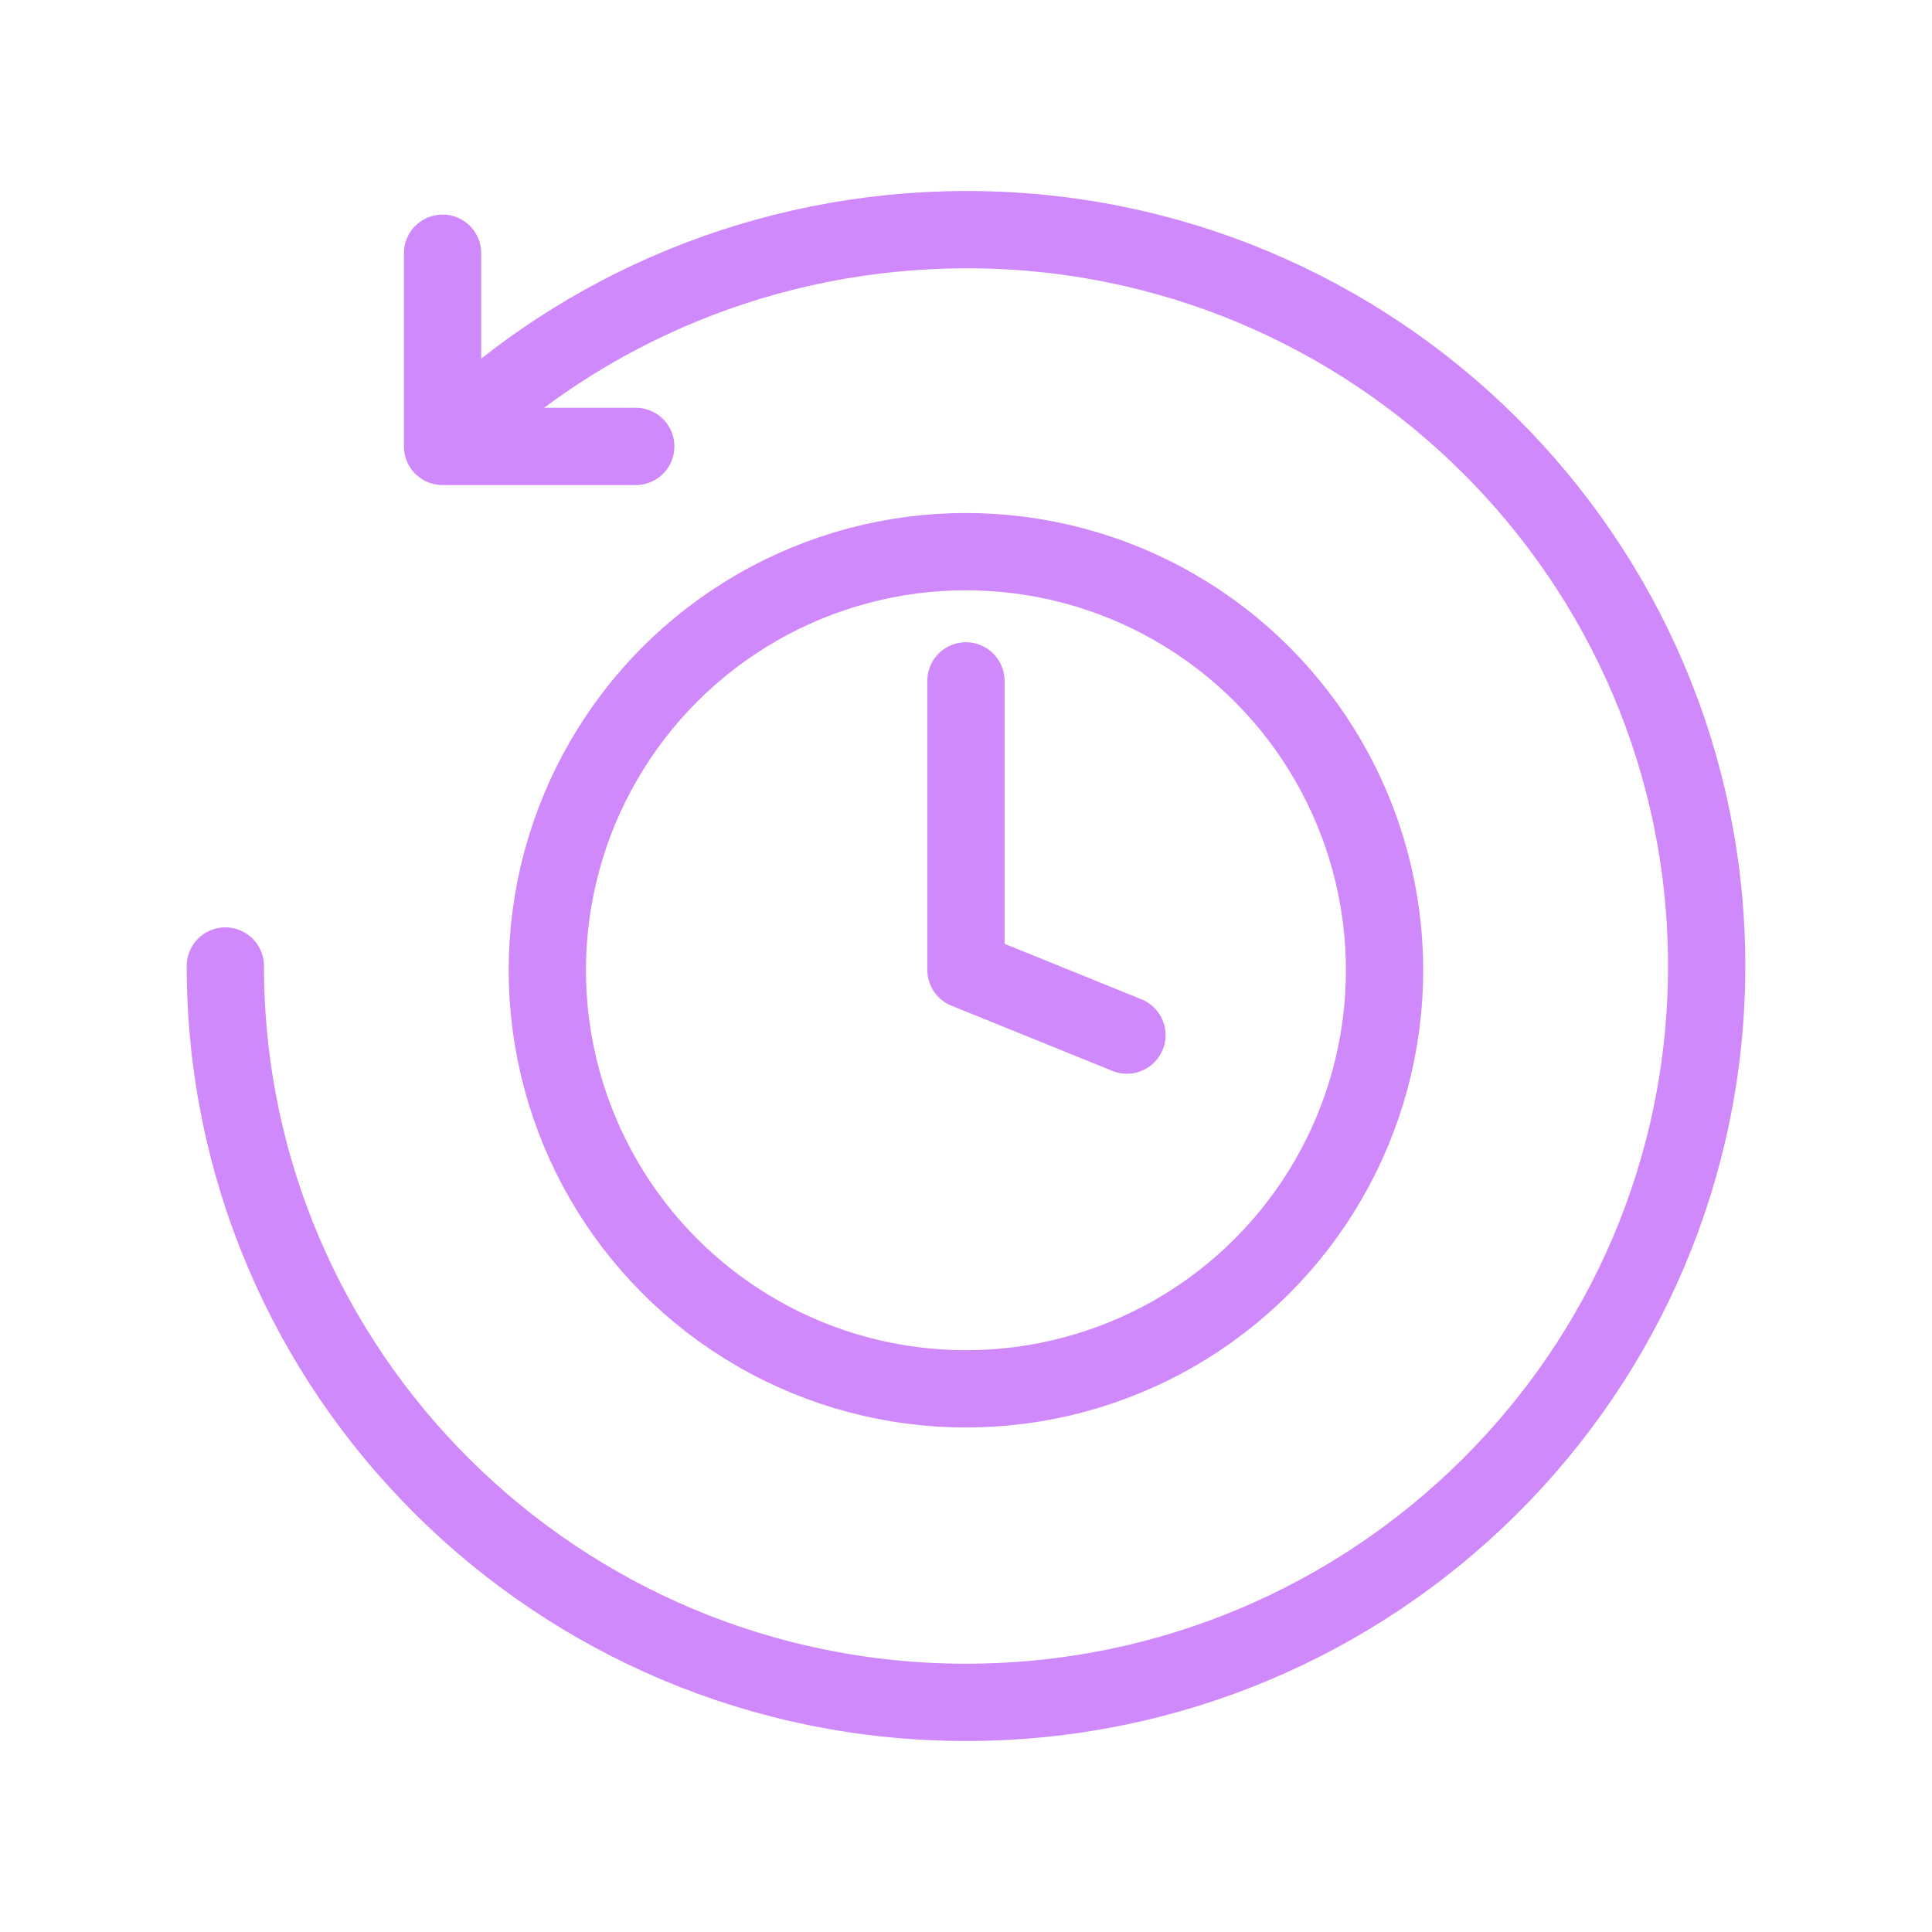
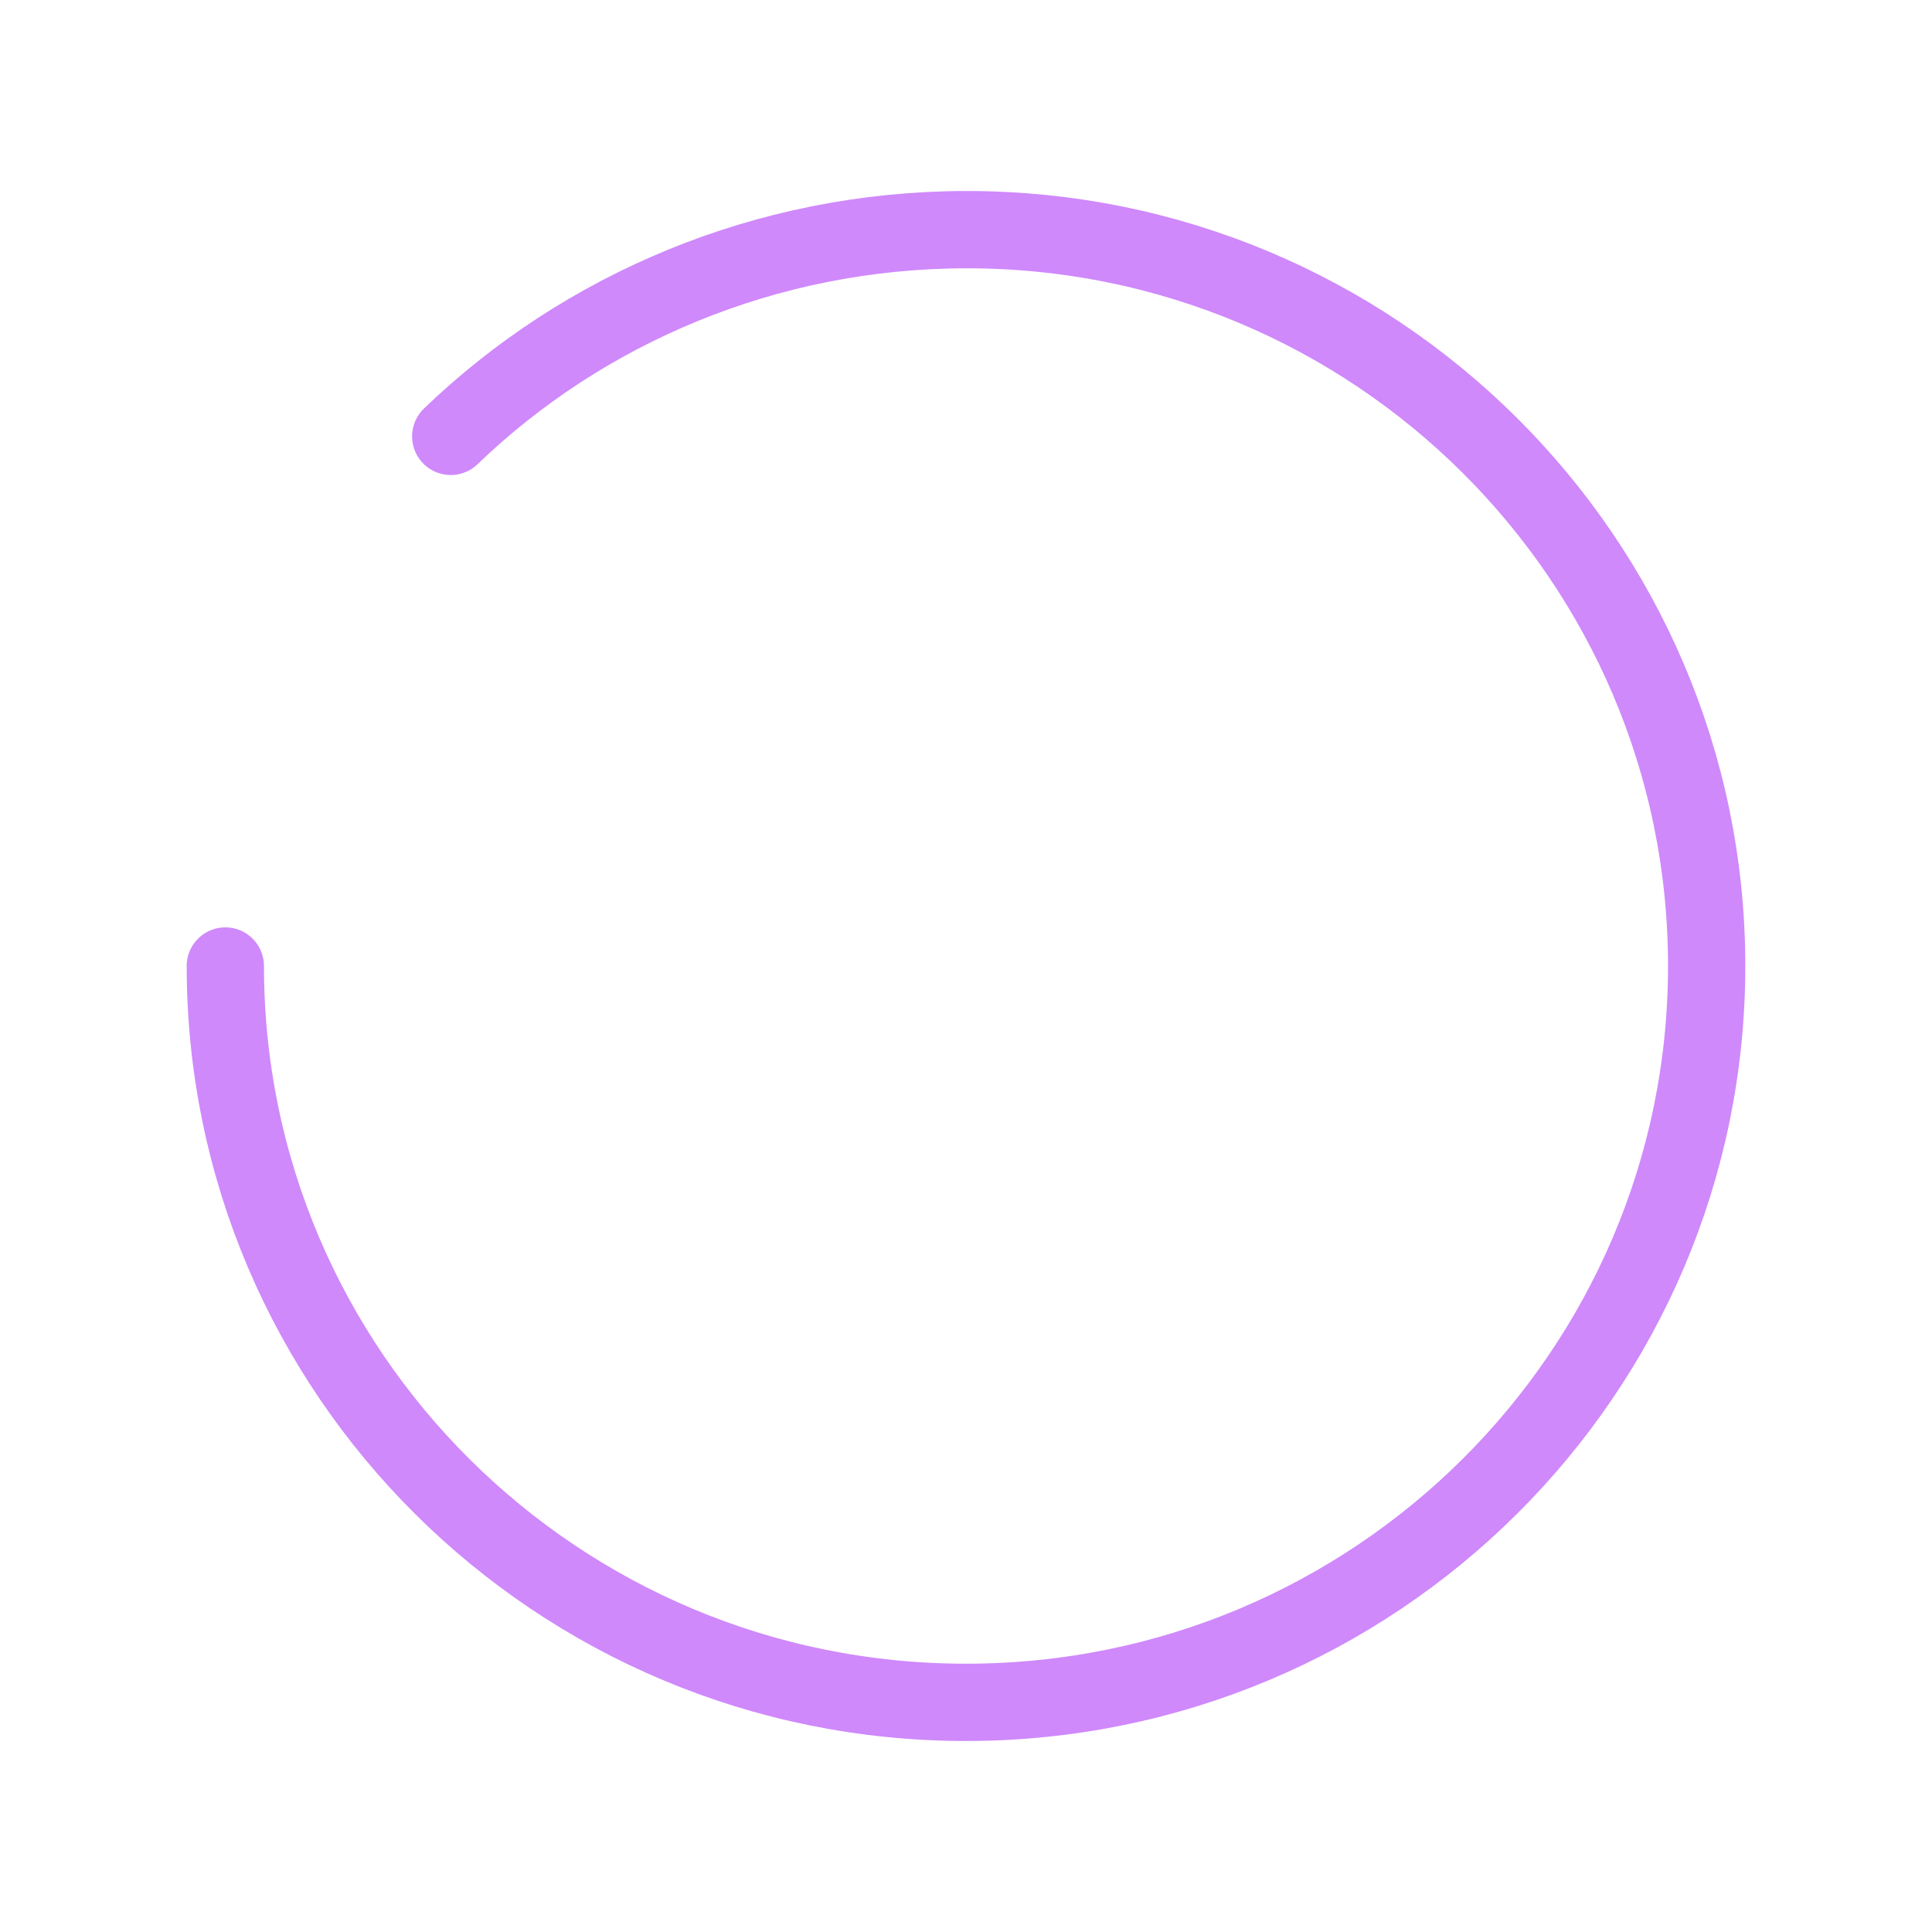
<svg xmlns="http://www.w3.org/2000/svg" width="100%" height="100%" viewBox="0 0 30 30" version="1.1" xml:space="preserve" style="fill-rule:evenodd;clip-rule:evenodd;stroke-linecap:round;stroke-linejoin:round;stroke-miterlimit:1.5;">
-   <rect id="Artboard1" x="0" y="0" width="30" height="29.973" style="fill:none;" />
  <g id="Changelog">
    <path d="M6.999,6.776c2.055,-1.978 4.893,-3.206 8.001,-3.21c6.348,-0.007 11.501,5.123 11.501,11.434c-0,6.311 -5.153,11.434 -11.501,11.434c-6.348,-0 -11.501,-5.123 -11.501,-11.434" style="fill:none;stroke:#cf89fb;stroke-width:1.2px;" />
-     <path d="M6.872,3.932l-0,3l3,0" style="fill:none;stroke:#cf89fb;stroke-width:1.2px;" />
-     <circle cx="14.999" cy="15.066" r="6.5" style="fill:none;stroke:#cf89fb;stroke-width:1.2px;" />
-     <path d="M14.999,10.573l0,4.487l2.5,1.013" style="fill:none;stroke:#cf89fb;stroke-width:1.2px;" />
  </g>
</svg>